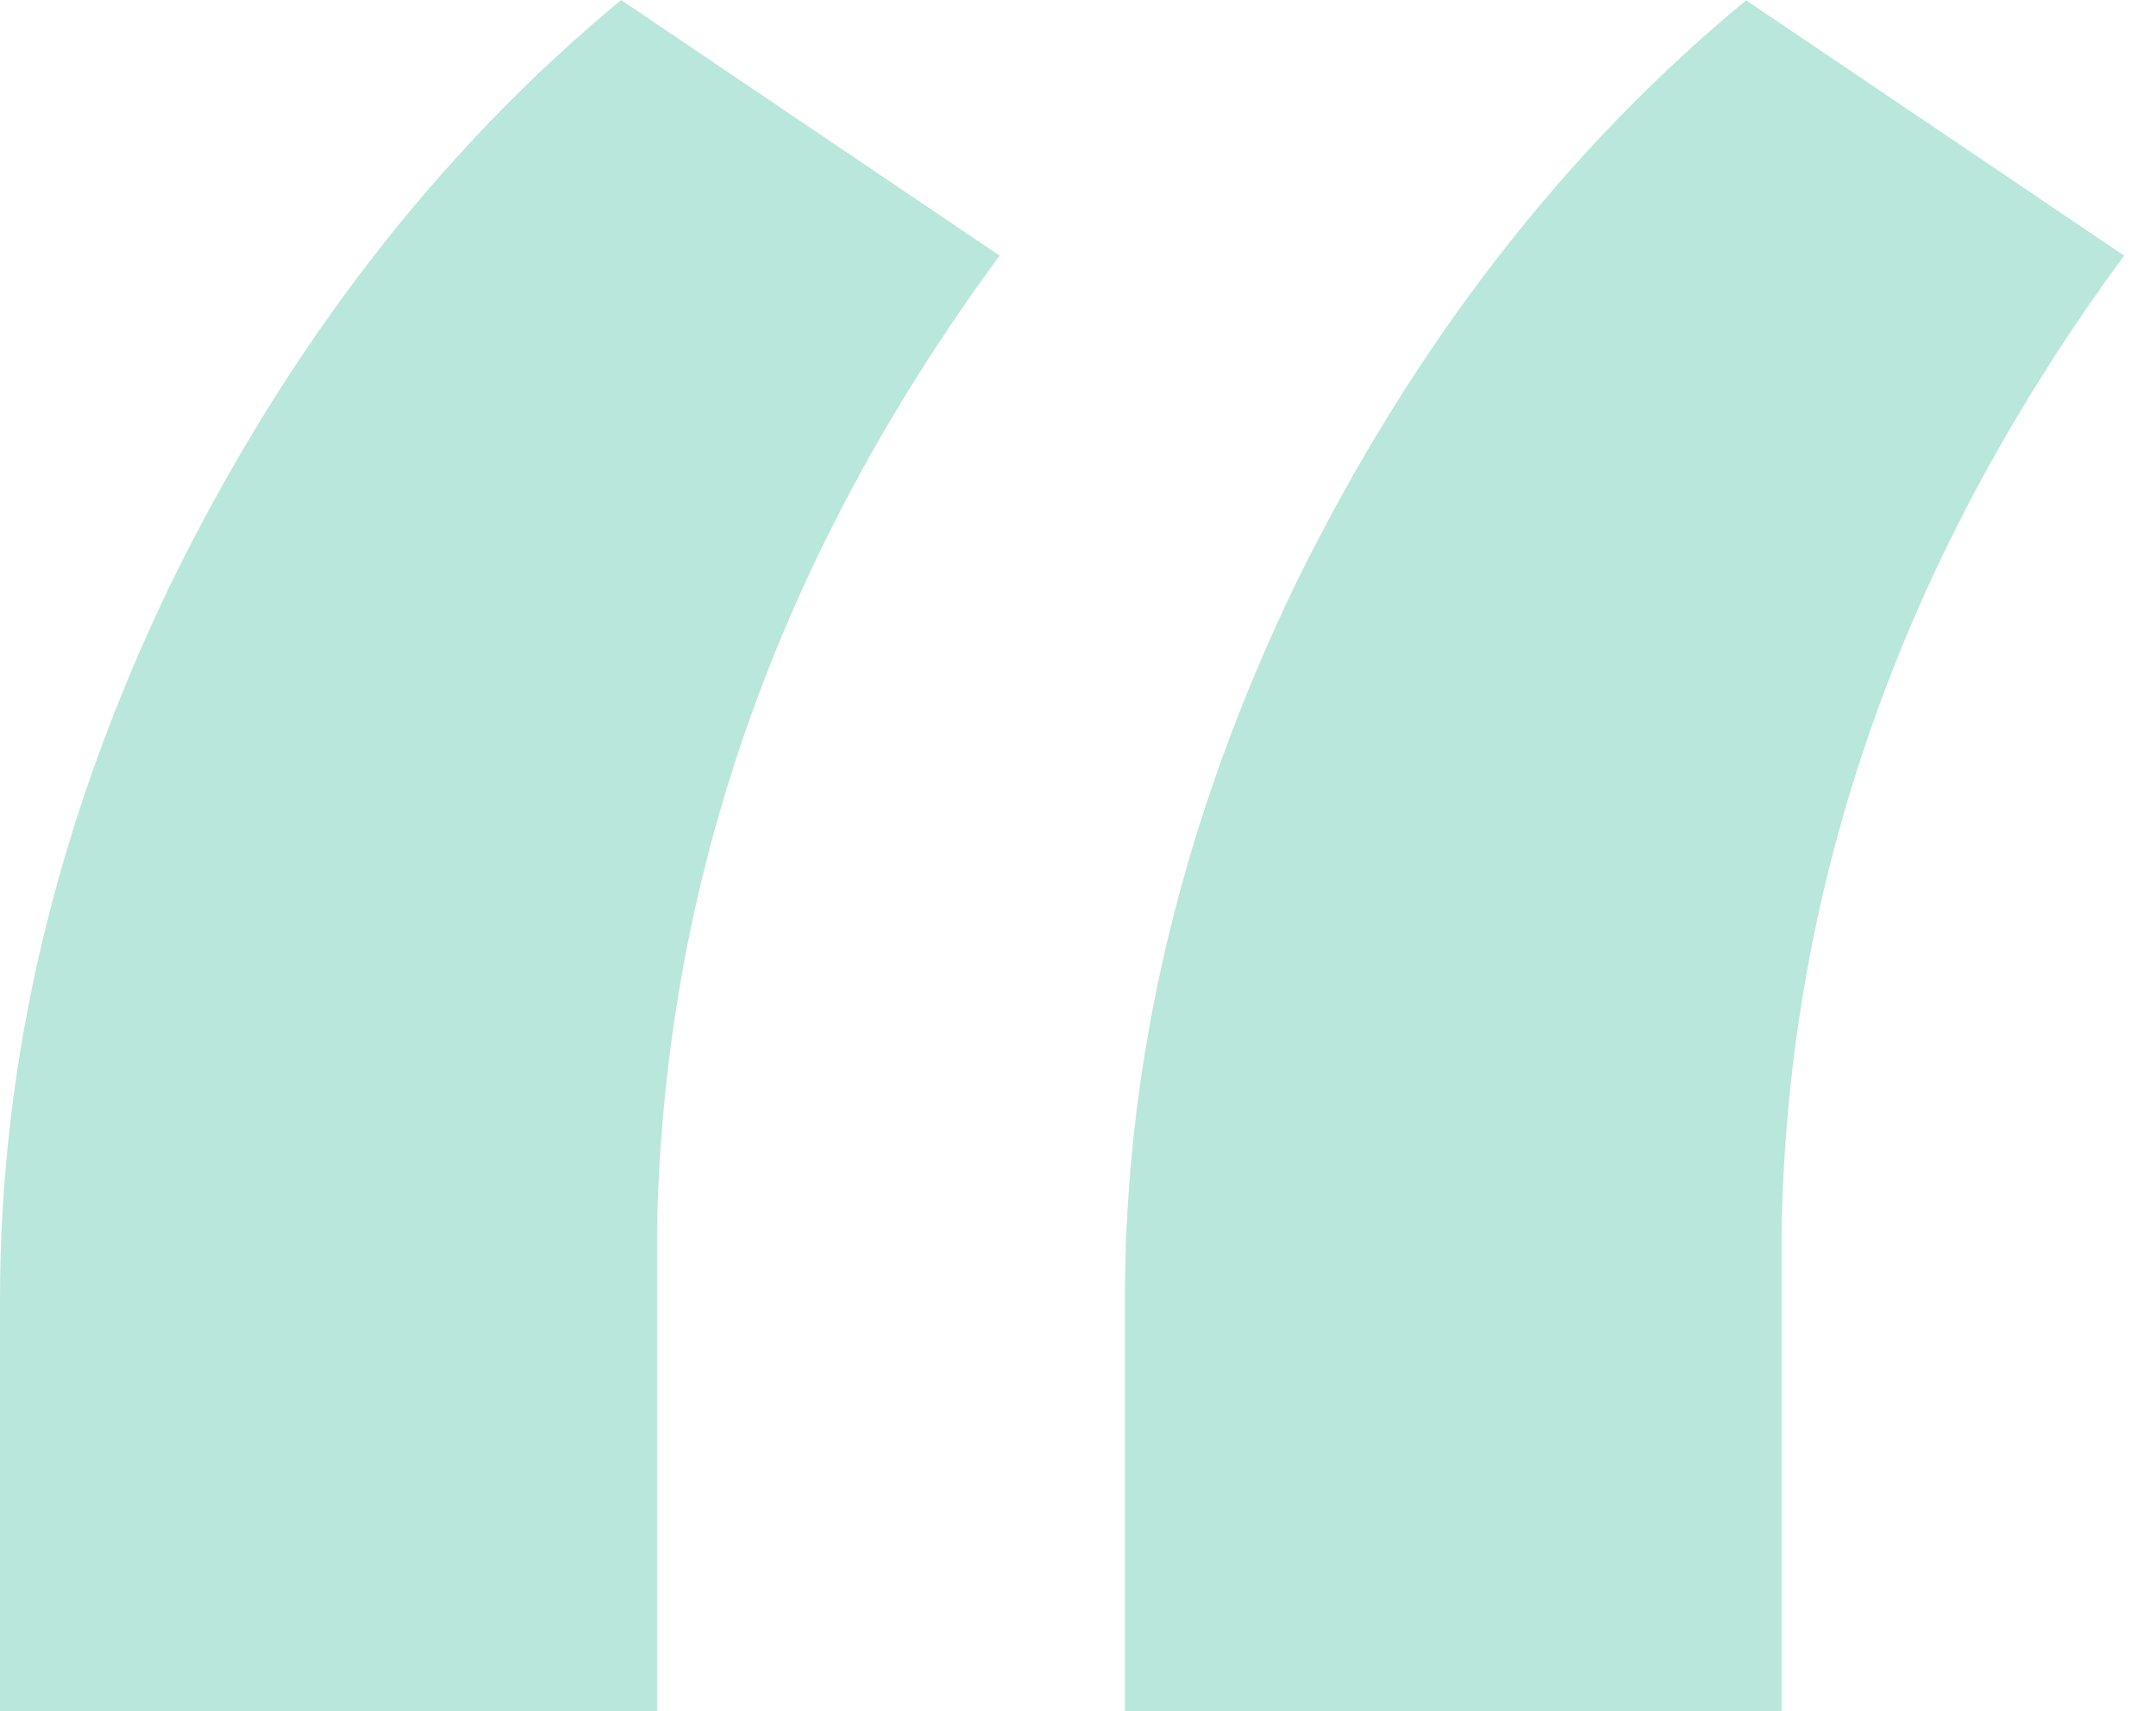
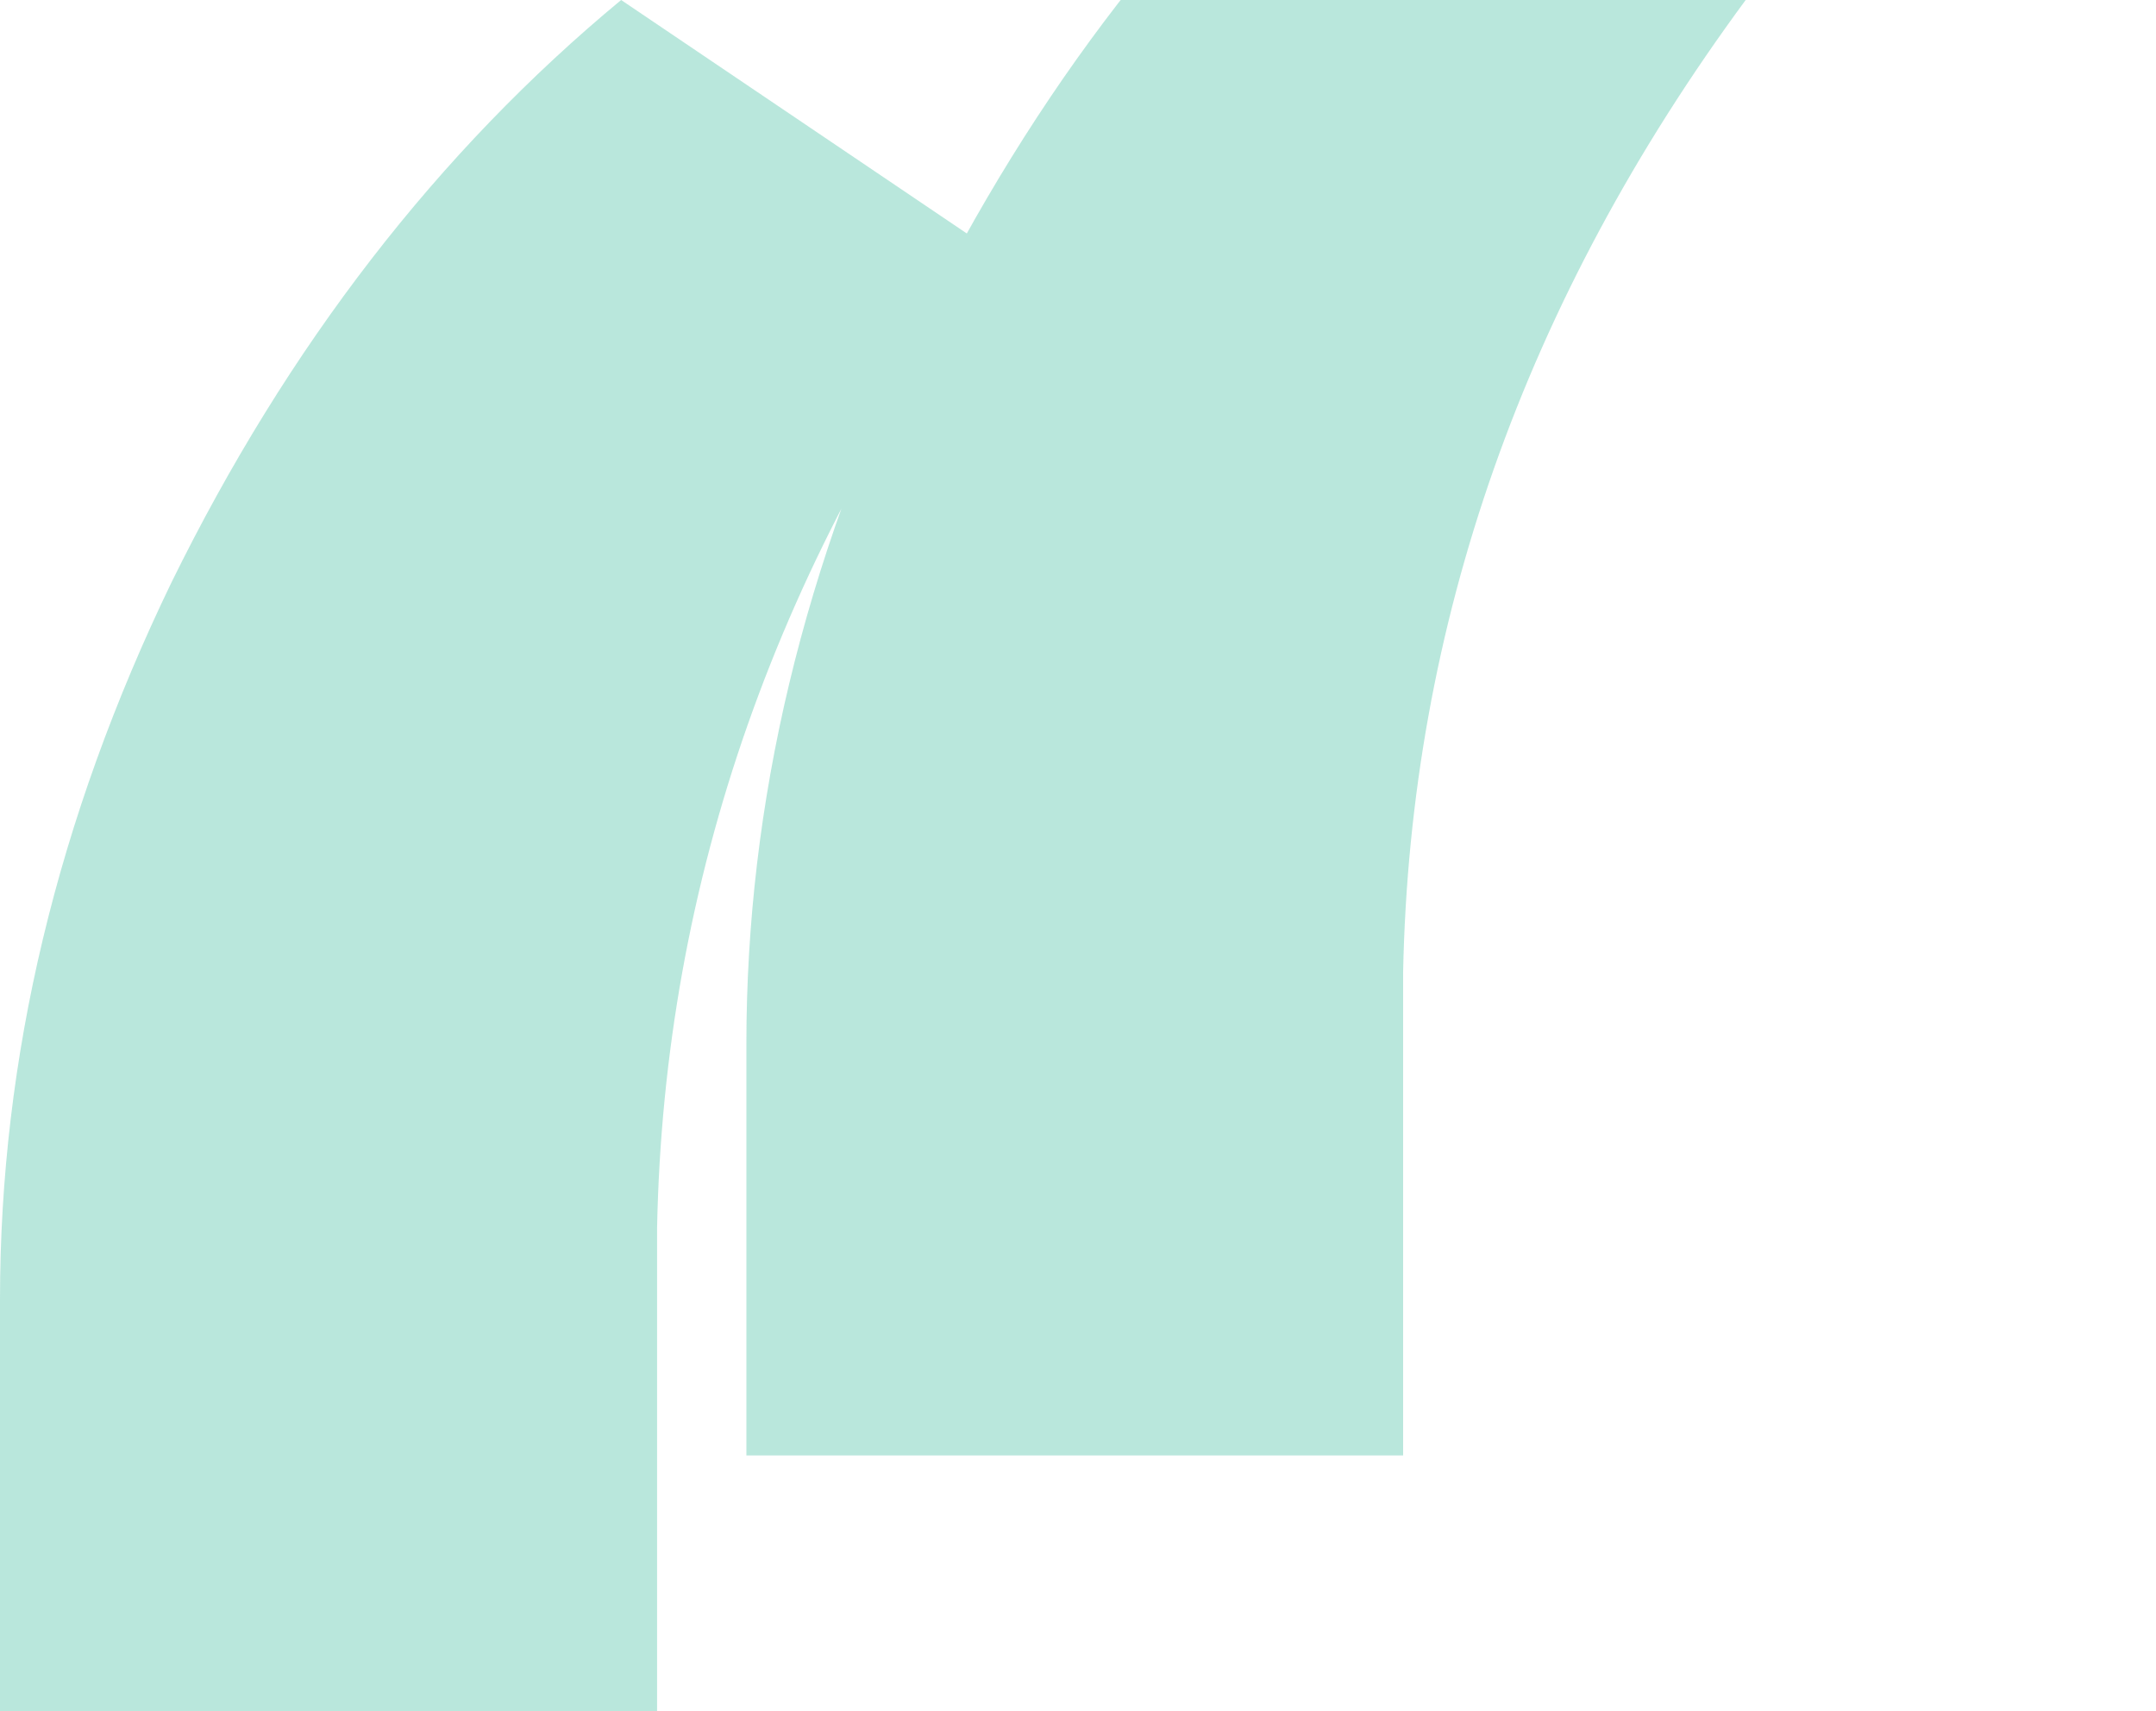
<svg xmlns="http://www.w3.org/2000/svg" id="Layer_1" viewBox="0 0 63 50">
-   <path d="M18.15,0l11.06,7.47c-6.47,8.78-9.81,18.26-10.01,28.42v14.11H0v-12.03c0-7.05,1.67-14.04,5.01-20.95C8.41,10.1,12.8,4.43,18.15,0ZM51.01,0l11.06,7.47c-6.47,8.78-9.81,18.26-10.01,28.42v14.11h-19.19v-12.03c0-7.05,1.67-14.04,5.01-20.95,3.41-6.92,7.79-12.59,13.14-17.01Z" fill="#37b99b" opacity=".35" />
+   <path d="M18.15,0l11.06,7.47c-6.47,8.78-9.81,18.26-10.01,28.42v14.11H0v-12.03c0-7.05,1.67-14.04,5.01-20.95C8.41,10.1,12.8,4.43,18.15,0ZM51.01,0c-6.47,8.78-9.81,18.26-10.01,28.42v14.11h-19.19v-12.03c0-7.05,1.67-14.04,5.01-20.95,3.41-6.92,7.79-12.59,13.14-17.01Z" fill="#37b99b" opacity=".35" />
</svg>